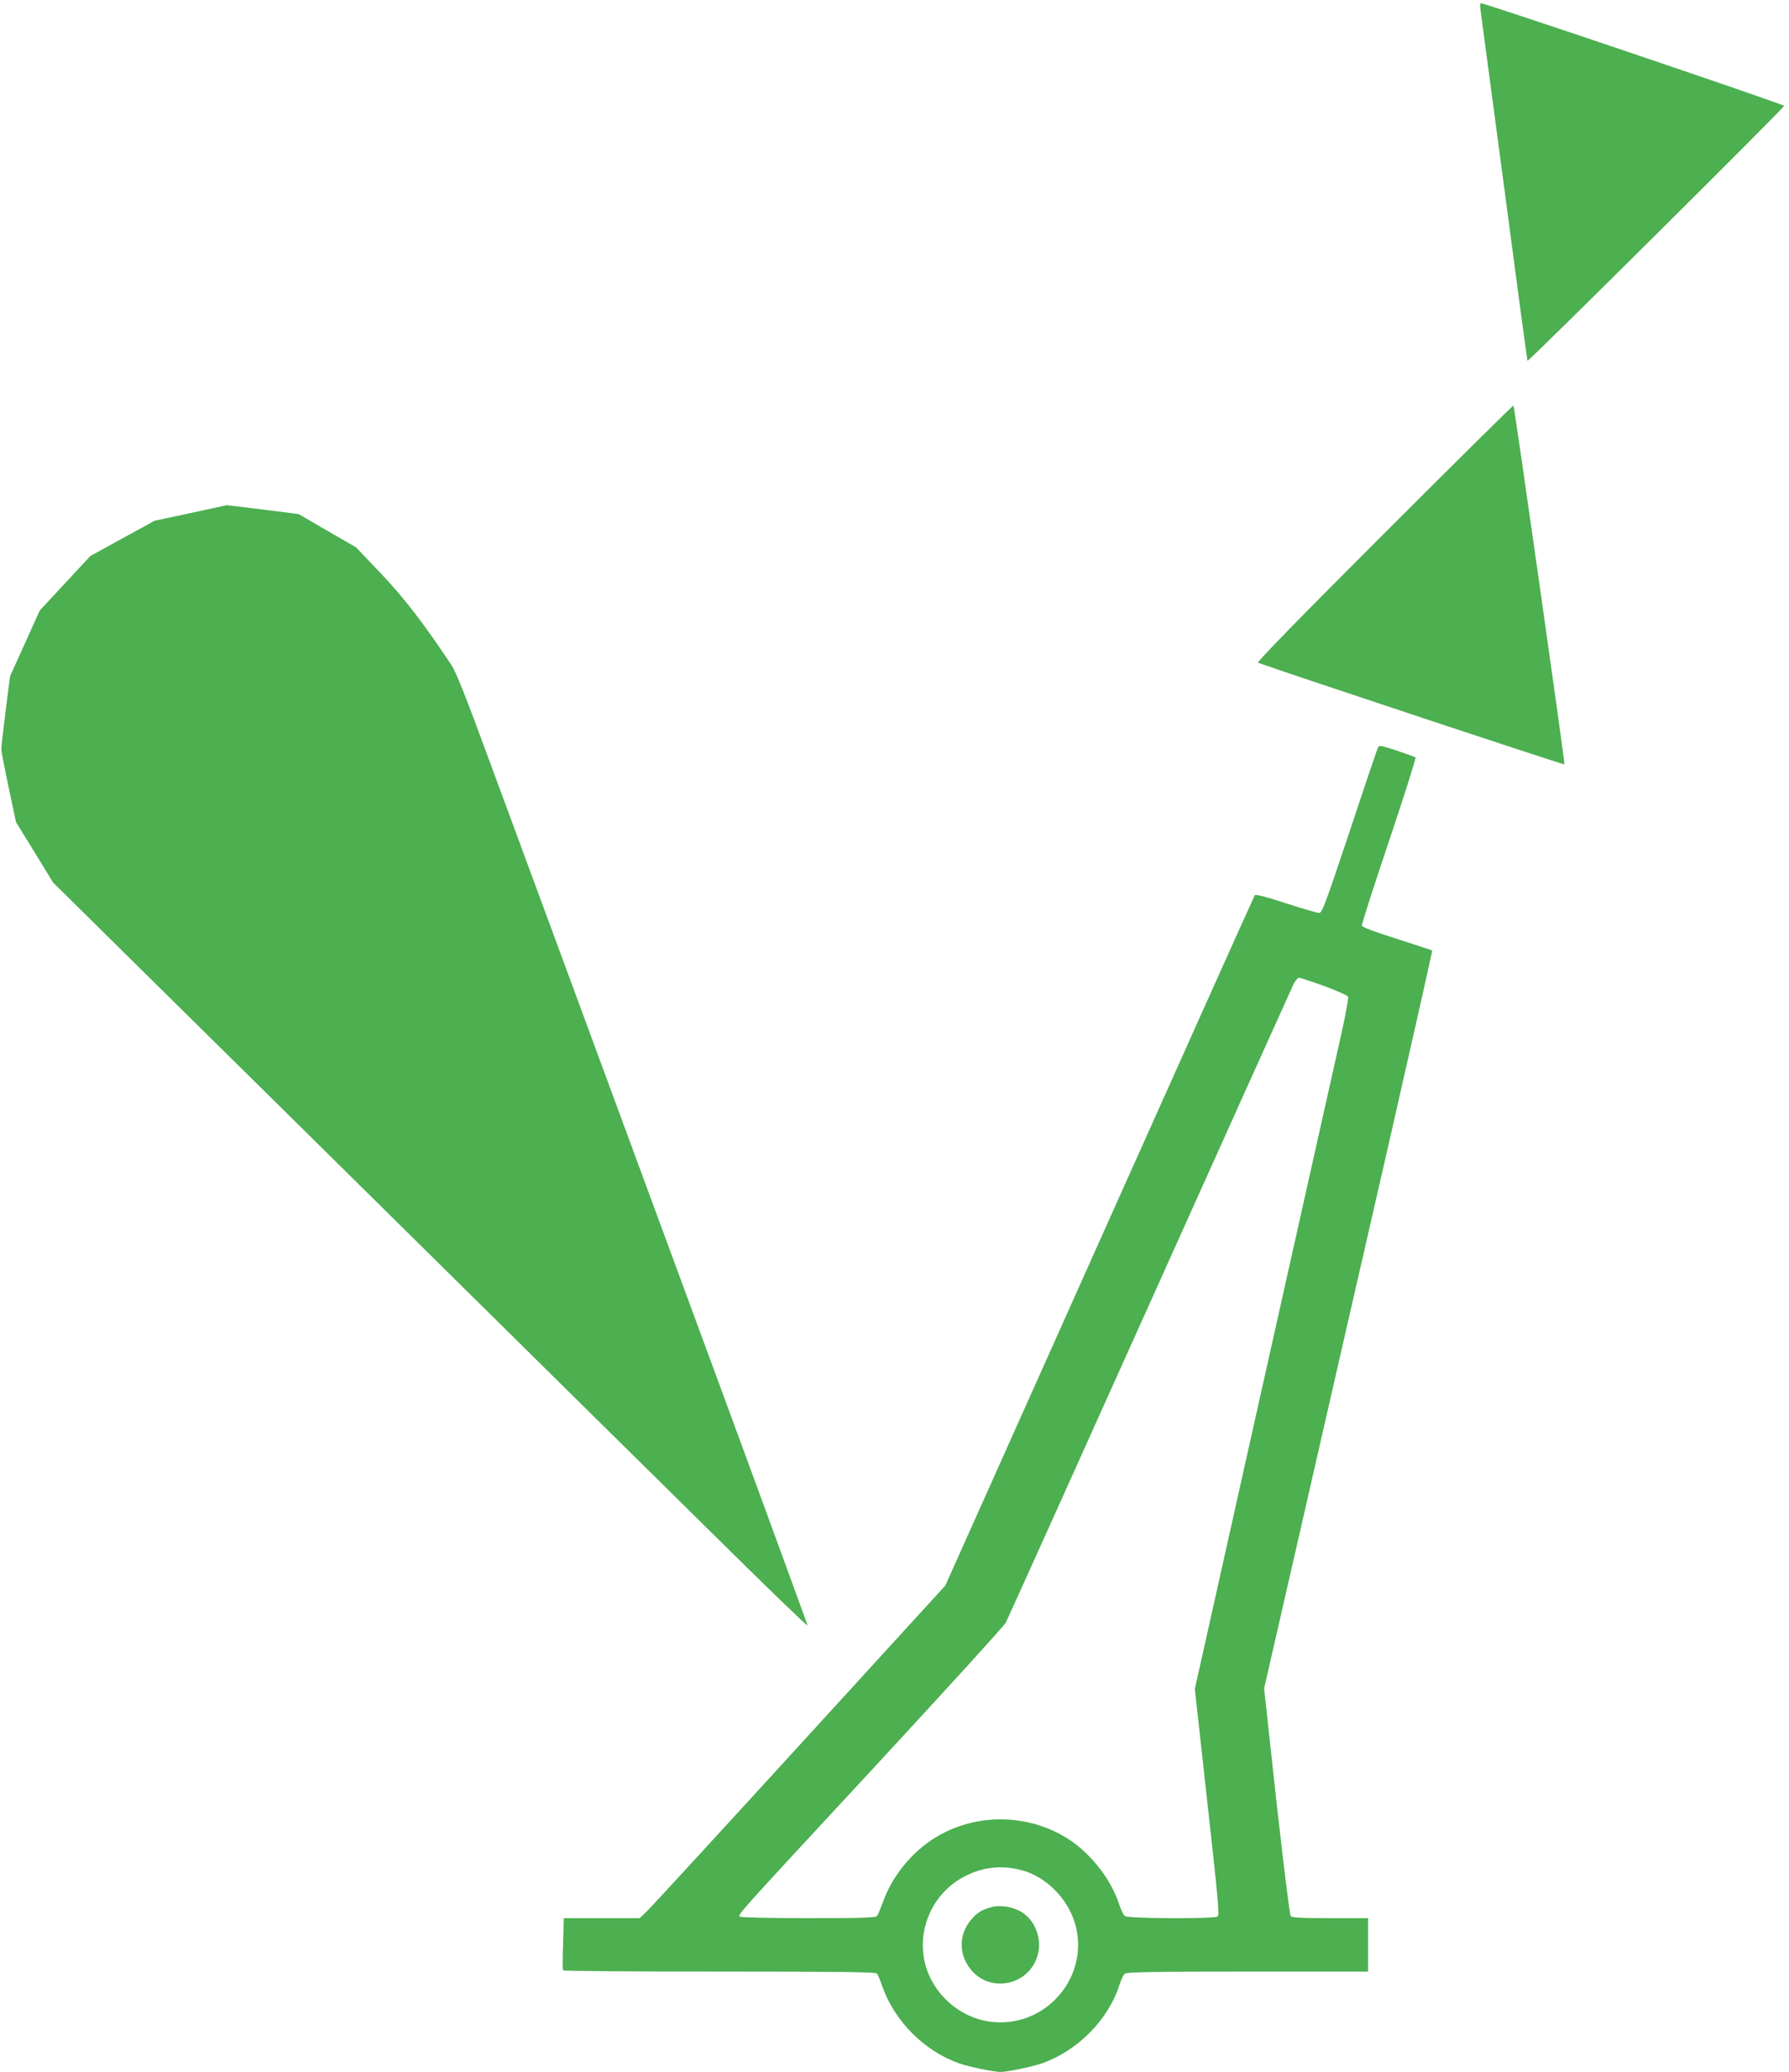
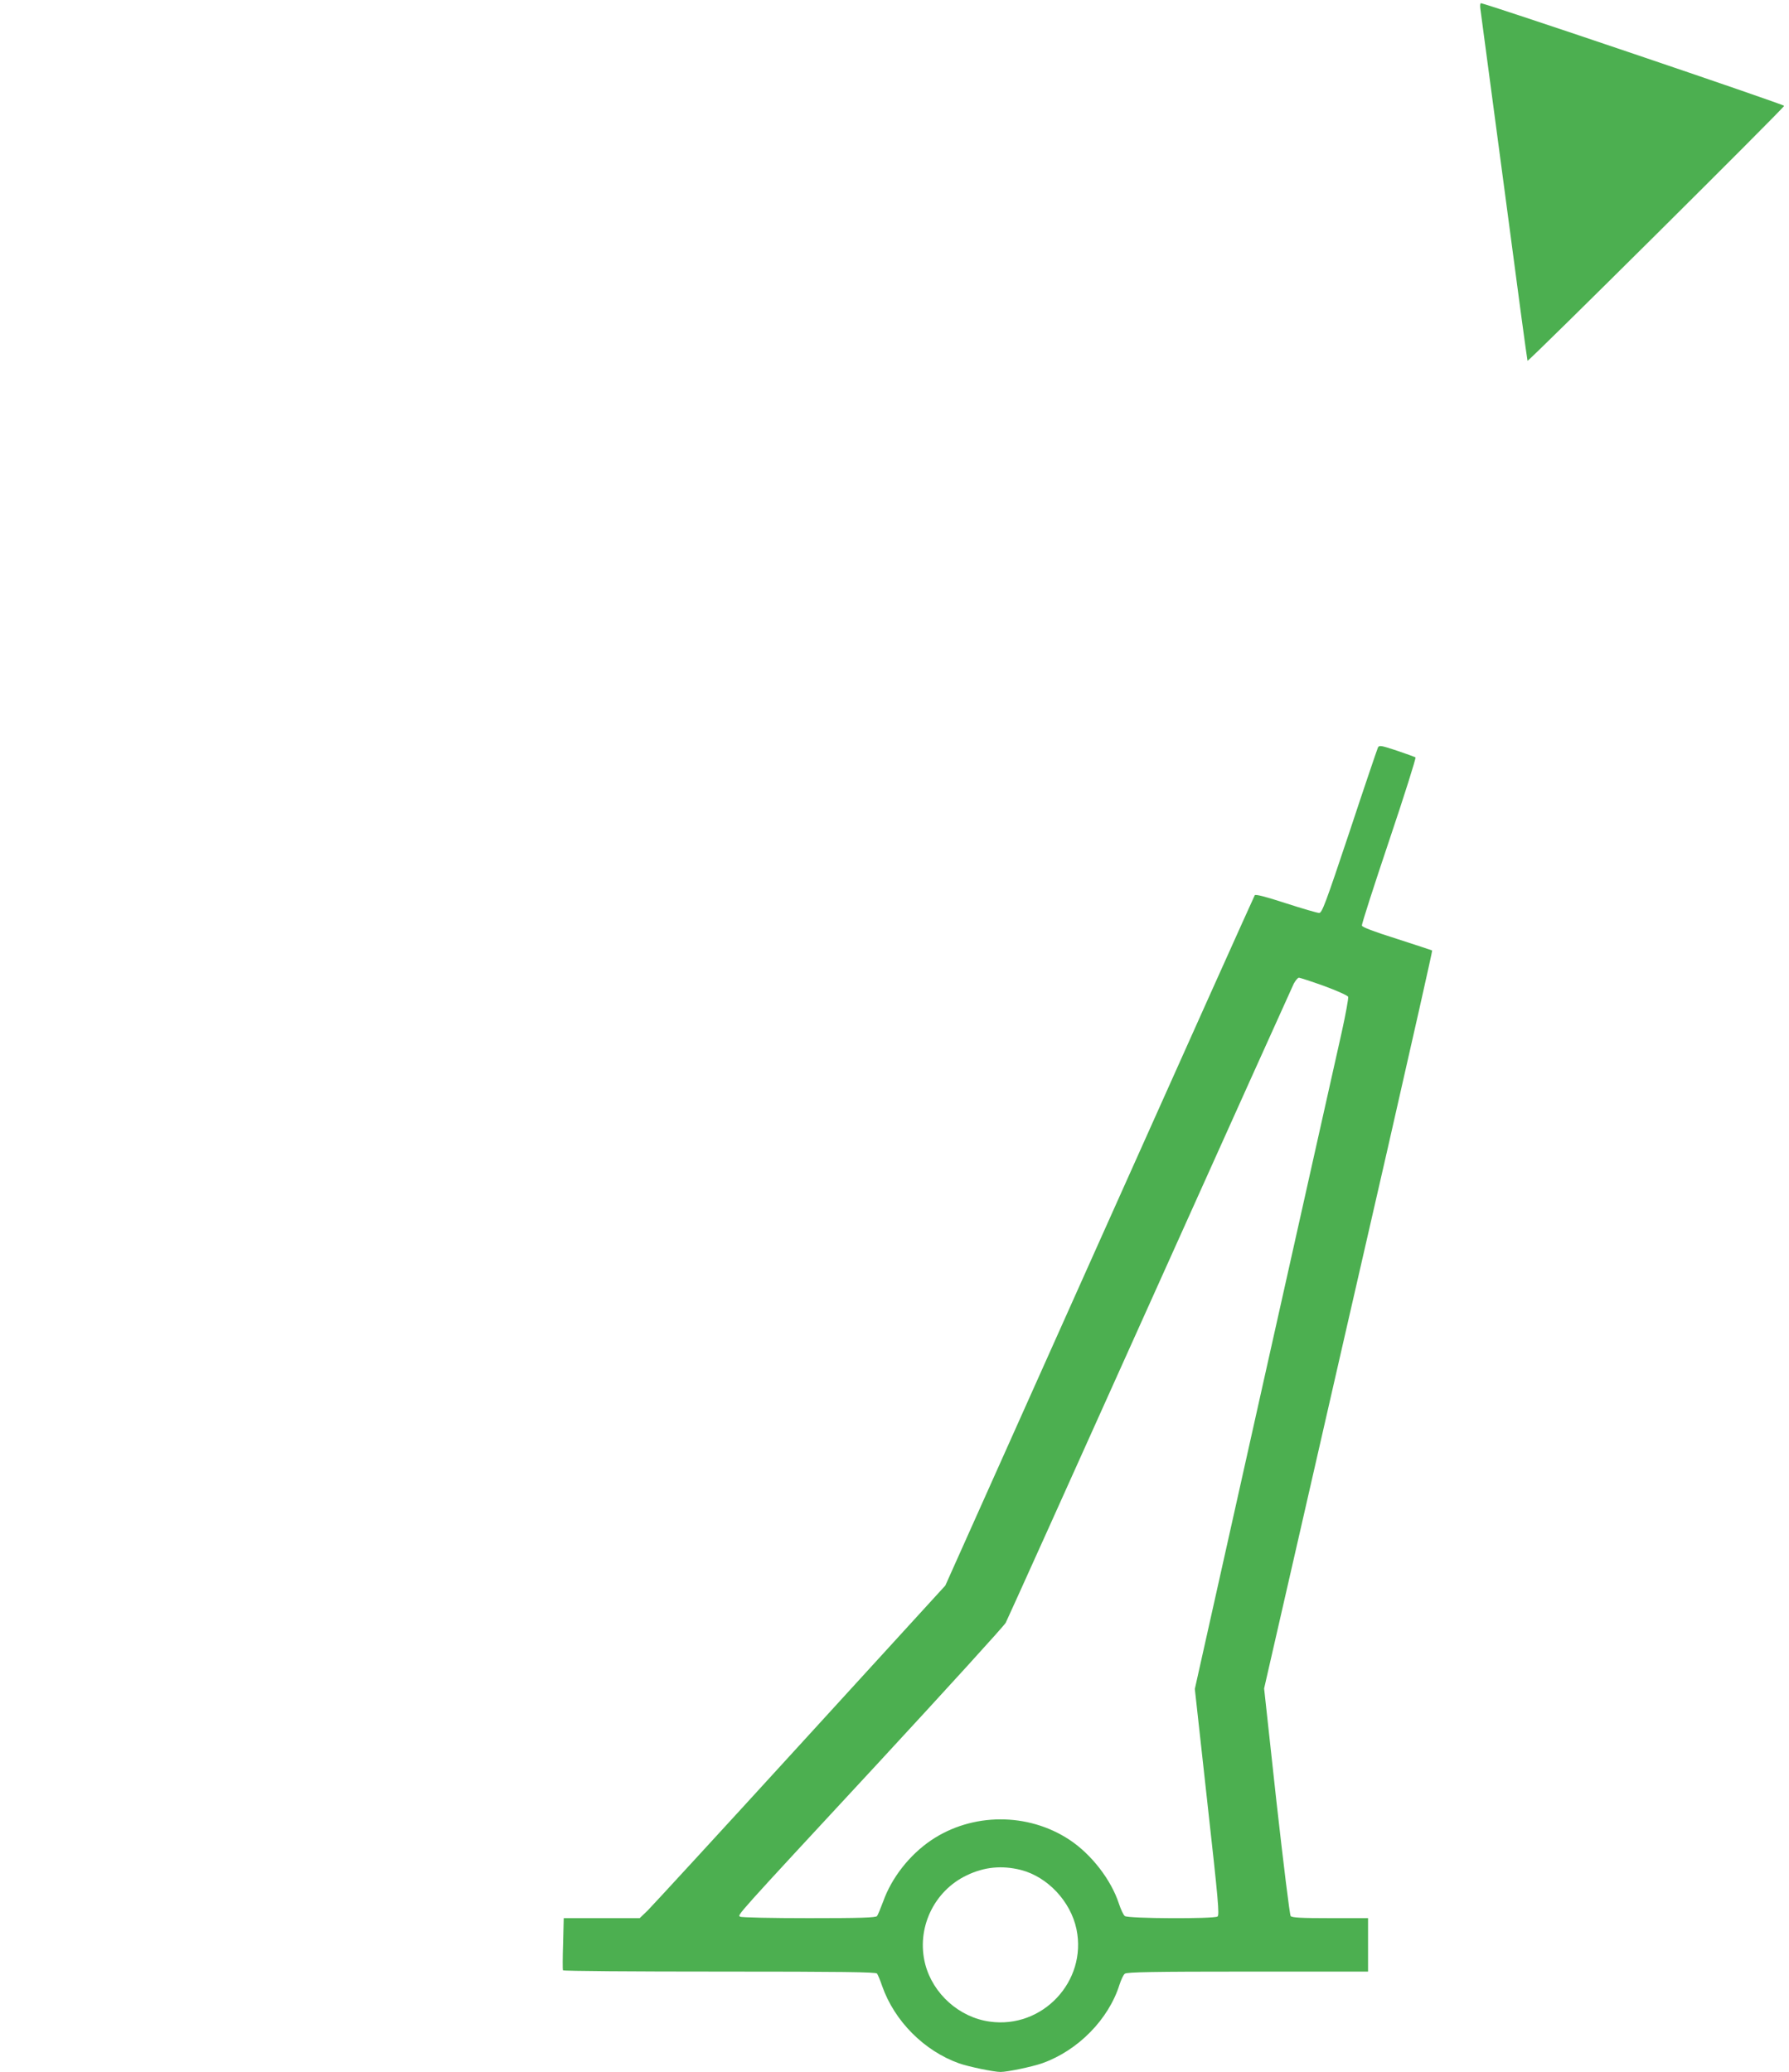
<svg xmlns="http://www.w3.org/2000/svg" version="1.0" width="1105pt" height="1280pt" viewBox="0 0 1105 1280" preserveAspectRatio="xMidYMid meet">
  <g transform="translate(0,1280) scale(0.1,-0.1)" fill="#4caf50" stroke="none">
    <path d="M9144 12743 c3 -21 69 -517 147 -1103 77 -586 142 -1067 144 -1069 6 -6 1585 1563 1585 1575 0 9 -1848 635 -1873 634 -5 0 -6 -17 -3 -37z" />
-     <path d="M8550 9505 c-526 -526 -789 -796 -780 -799 194 -70 1891 -633 1893 -628 4 8 -309 2211 -315 2217 -2 2 -361 -353 -798 -790z" />
-     <path d="M1175 9630 l-220 -47 -199 -109 -198 -109 -156 -168 -156 -168 -92 -203 -92 -204 -27 -213 c-15 -118 -27 -225 -27 -239 1 -14 21 -120 46 -237 l45 -212 115 -187 114 -186 588 -581 c324 -320 1116 -1101 1759 -1737 644 -636 1426 -1409 1740 -1718 313 -310 571 -559 573 -554 1 4 -391 1074 -872 2378 -480 1303 -967 2623 -1082 2934 -157 428 -217 580 -248 625 -170 256 -289 410 -433 562 l-154 162 -177 102 -177 103 -220 28 c-121 15 -222 27 -225 27 -3 -1 -104 -23 -225 -49z" />
    <path d="M8511 8182 c-4 -9 -84 -243 -175 -519 -148 -443 -170 -503 -188 -503 -11 0 -104 27 -206 60 -126 41 -188 57 -192 49 -4 -6 -436 -968 -959 -2137 l-952 -2127 -895 -980 c-492 -539 -917 -1001 -943 -1027 l-50 -48 -234 0 -235 0 -4 -157 c-3 -87 -3 -161 -1 -165 2 -5 438 -8 967 -8 759 0 966 -3 973 -12 5 -7 20 -42 32 -78 76 -216 259 -400 475 -477 60 -21 215 -53 256 -53 42 0 196 32 258 54 220 78 410 271 477 486 10 30 24 61 33 67 12 10 180 13 759 13 l743 0 0 165 0 165 -234 0 c-177 0 -236 3 -244 13 -6 7 -45 326 -88 709 l-76 697 242 1058 c133 582 367 1607 521 2277 153 671 277 1221 275 1224 -3 2 -101 34 -218 72 -143 45 -214 72 -216 82 -2 9 74 244 168 524 94 279 167 511 163 515 -5 3 -56 22 -116 42 -97 32 -108 34 -116 19z m-333 -1473 c79 -29 146 -59 149 -67 3 -7 -15 -107 -40 -220 -26 -114 -240 -1073 -477 -2131 l-430 -1925 77 -698 c68 -610 76 -700 63 -708 -24 -15 -553 -13 -572 3 -9 6 -25 41 -37 77 -48 147 -170 305 -305 394 -257 170 -602 168 -855 -3 -134 -91 -244 -232 -296 -378 -16 -43 -33 -84 -38 -90 -7 -10 -103 -13 -421 -13 -226 0 -417 4 -424 9 -18 11 -46 -20 848 945 426 461 783 853 792 871 10 19 410 906 889 1972 479 1066 880 1955 890 1976 11 20 25 37 32 37 6 0 77 -23 155 -51z m-1873 -5461 c165 -42 308 -194 344 -366 67 -322 -210 -617 -536 -571 -188 26 -350 171 -398 354 -57 220 52 453 257 550 108 52 217 62 333 33z" />
-     <path d="M6127 1019 c-57 -14 -92 -34 -129 -79 -79 -92 -77 -222 4 -314 112 -129 322 -97 394 59 56 119 1 270 -116 318 -50 21 -109 27 -153 16z" />
  </g>
</svg>